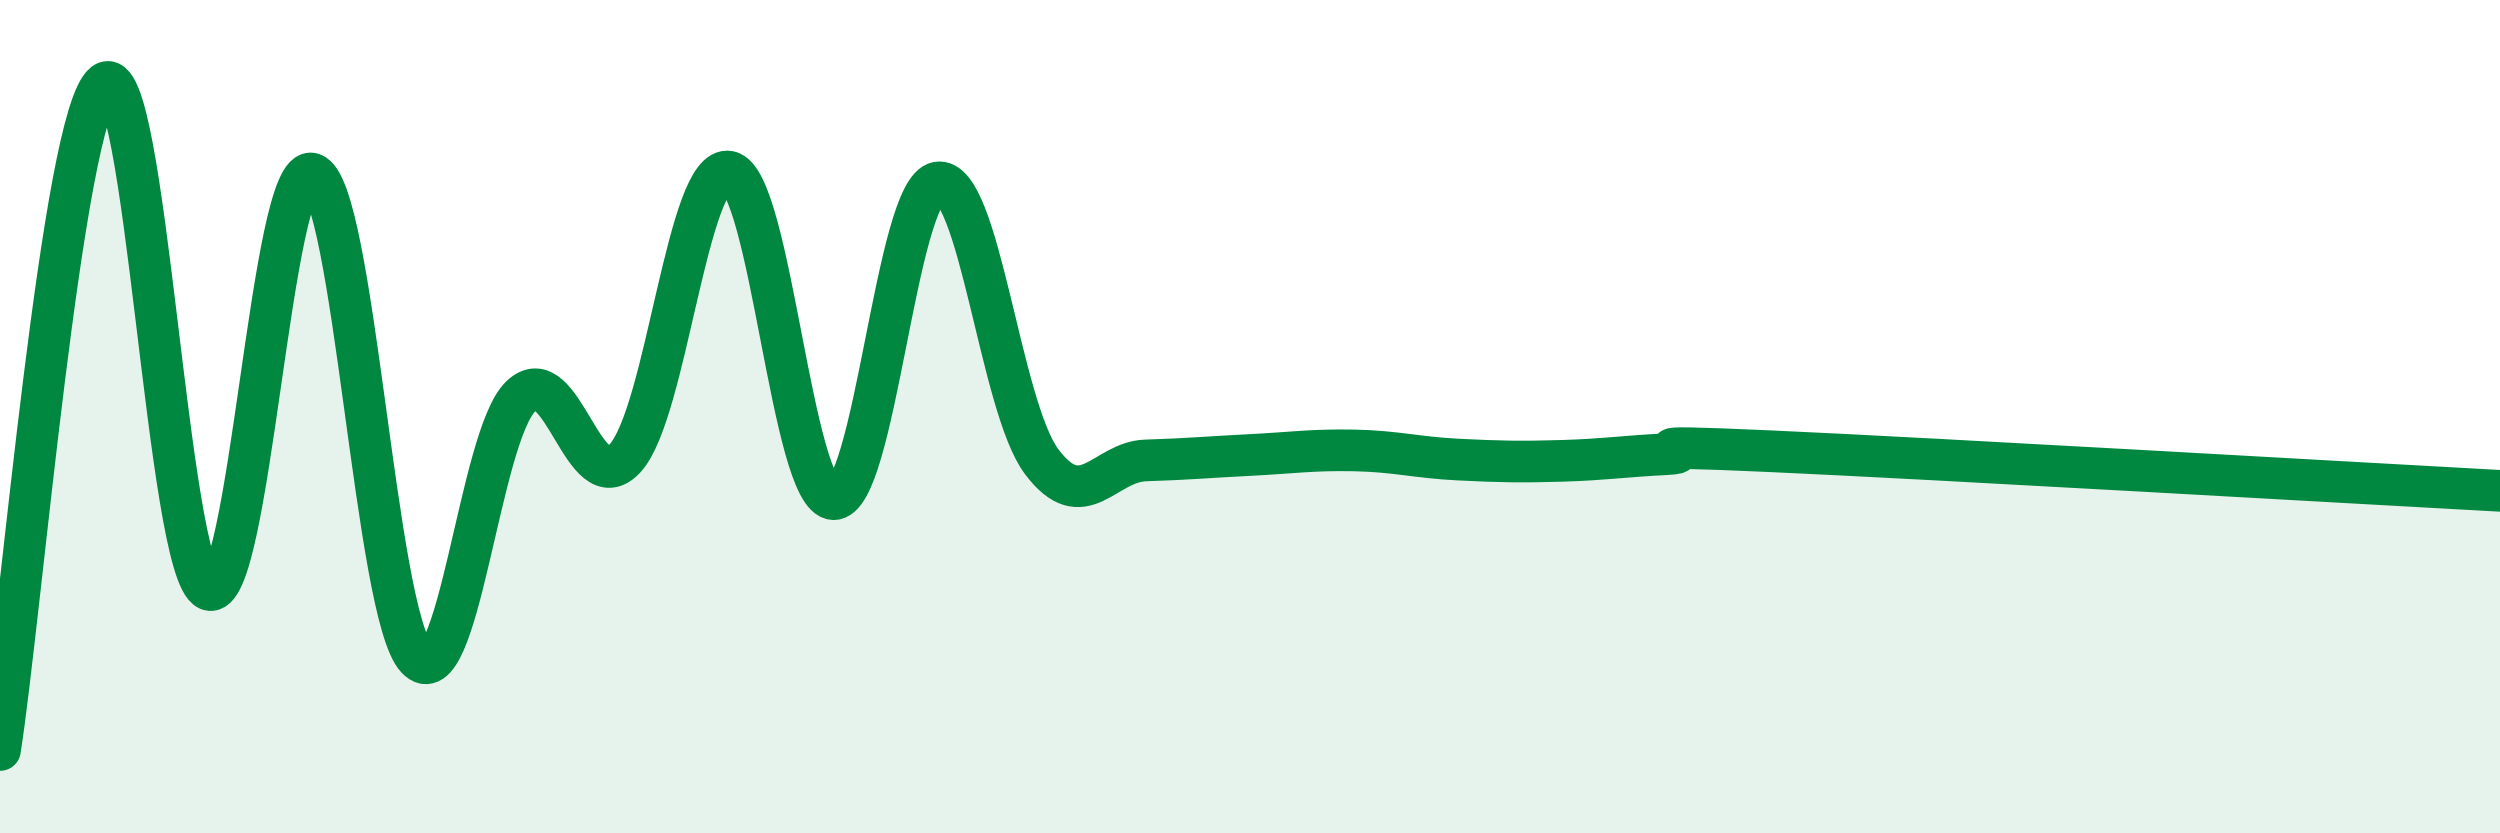
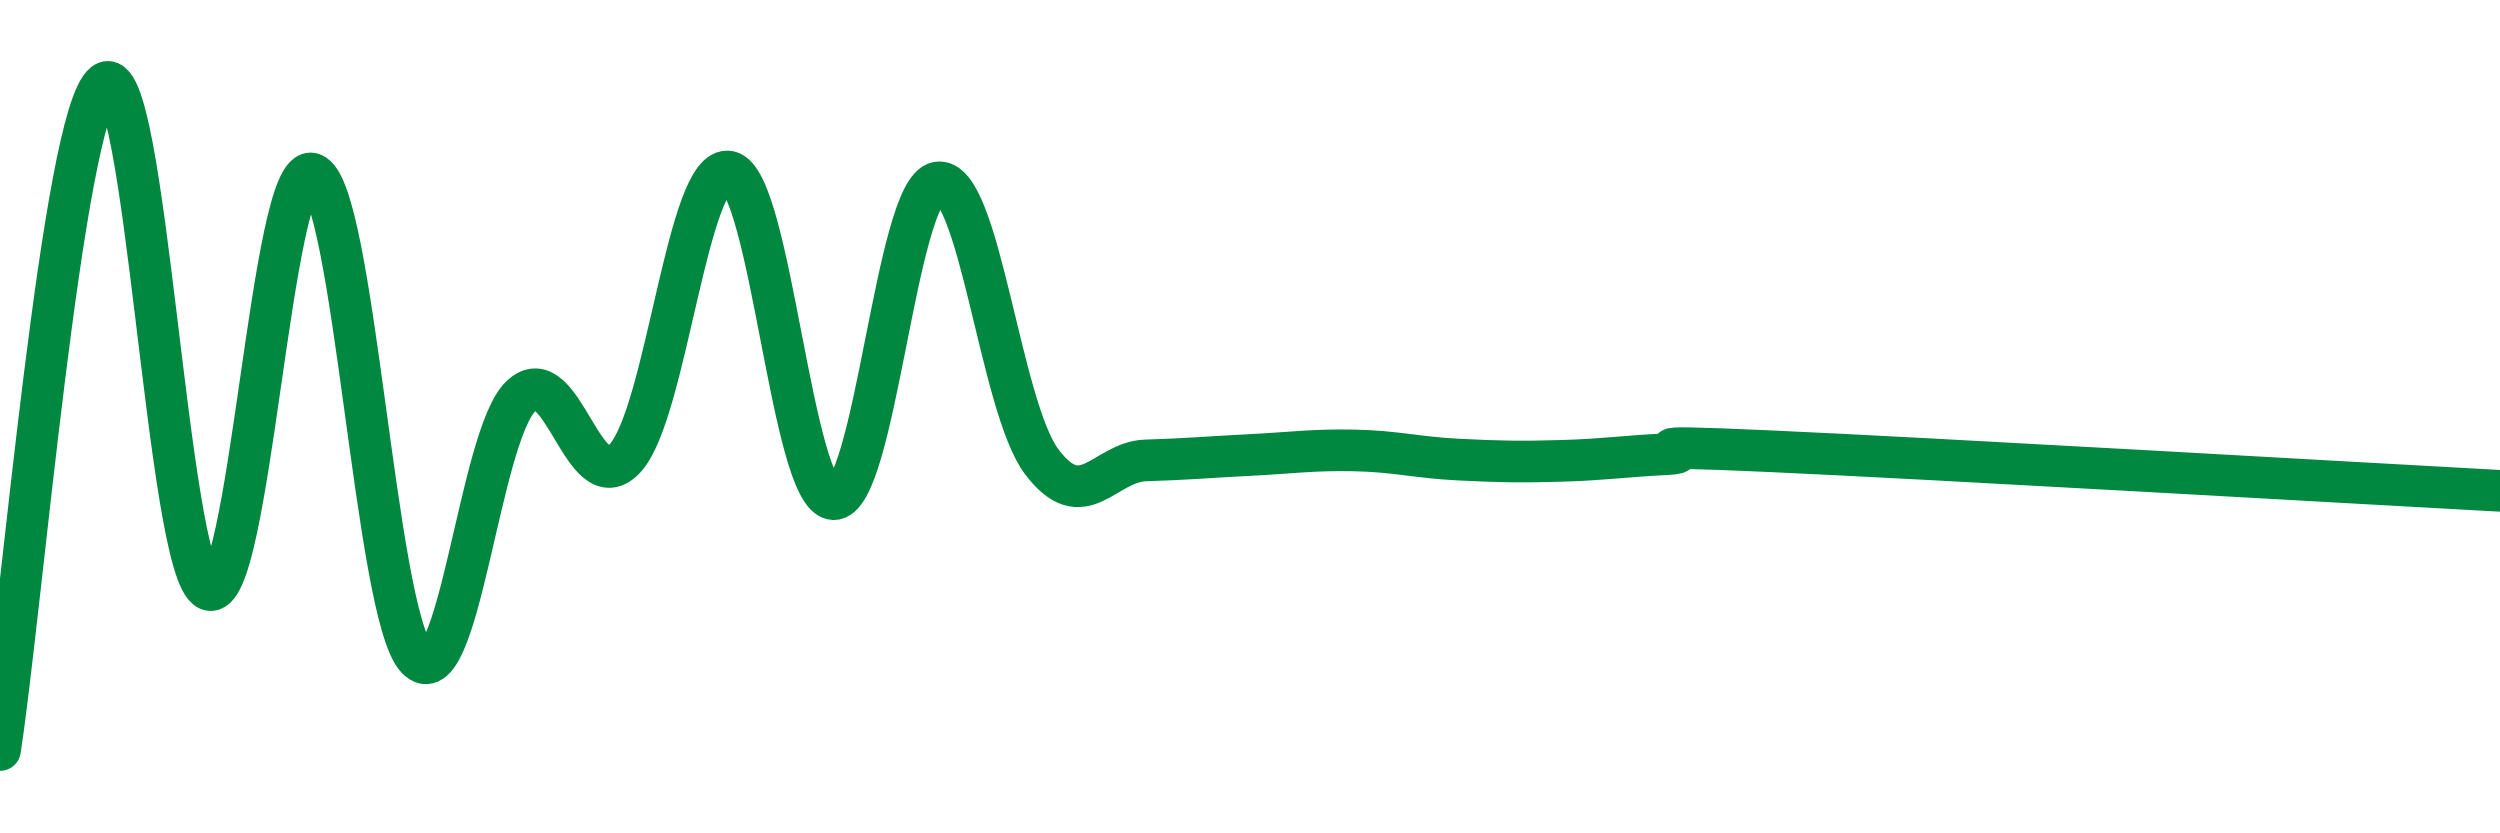
<svg xmlns="http://www.w3.org/2000/svg" width="60" height="20" viewBox="0 0 60 20">
-   <path d="M 0,18 C 0.5,14.8 1.5,2.77 2.5,2 C 3.5,1.23 4,13.72 5,14.15 C 6,14.58 6.5,3.84 7.5,4.17 C 8.5,4.5 9,14.73 10,15.8 C 11,16.87 11.5,10.47 12.5,9.51 C 13.5,8.55 14,12.08 15,11 C 16,9.92 16.5,3.92 17.5,4.12 C 18.5,4.32 19,11.93 20,11.98 C 21,12.03 21.5,4.56 22.5,4.38 C 23.5,4.2 24,9.75 25,11.08 C 26,12.41 26.5,11.08 27.5,11.05 C 28.5,11.02 29,10.97 30,10.92 C 31,10.87 31.5,10.79 32.5,10.81 C 33.5,10.83 34,10.98 35,11.03 C 36,11.08 36.5,11.09 37.5,11.06 C 38.5,11.03 39,10.95 40,10.9 C 41,10.85 38.5,10.65 42.5,10.83 C 46.5,11.01 56.5,11.59 60,11.78L60 20L0 20Z" fill="#008740" opacity="0.1" stroke-linecap="round" stroke-linejoin="round" />
  <path d="M 0,18 C 0.5,14.8 1.5,2.77 2.5,2 C 3.5,1.23 4,13.72 5,14.15 C 6,14.58 6.5,3.84 7.5,4.17 C 8.5,4.5 9,14.73 10,15.8 C 11,16.87 11.5,10.47 12.5,9.51 C 13.5,8.55 14,12.08 15,11 C 16,9.92 16.5,3.92 17.5,4.12 C 18.5,4.32 19,11.93 20,11.98 C 21,12.03 21.5,4.56 22.5,4.38 C 23.5,4.2 24,9.75 25,11.08 C 26,12.41 26.5,11.08 27.5,11.05 C 28.5,11.02 29,10.97 30,10.92 C 31,10.87 31.5,10.79 32.5,10.81 C 33.5,10.83 34,10.98 35,11.03 C 36,11.08 36.5,11.09 37.5,11.06 C 38.5,11.03 39,10.95 40,10.9 C 41,10.85 38.5,10.65 42.5,10.83 C 46.5,11.01 56.5,11.59 60,11.78" stroke="#008740" stroke-width="1" fill="none" stroke-linecap="round" stroke-linejoin="round" />
</svg>